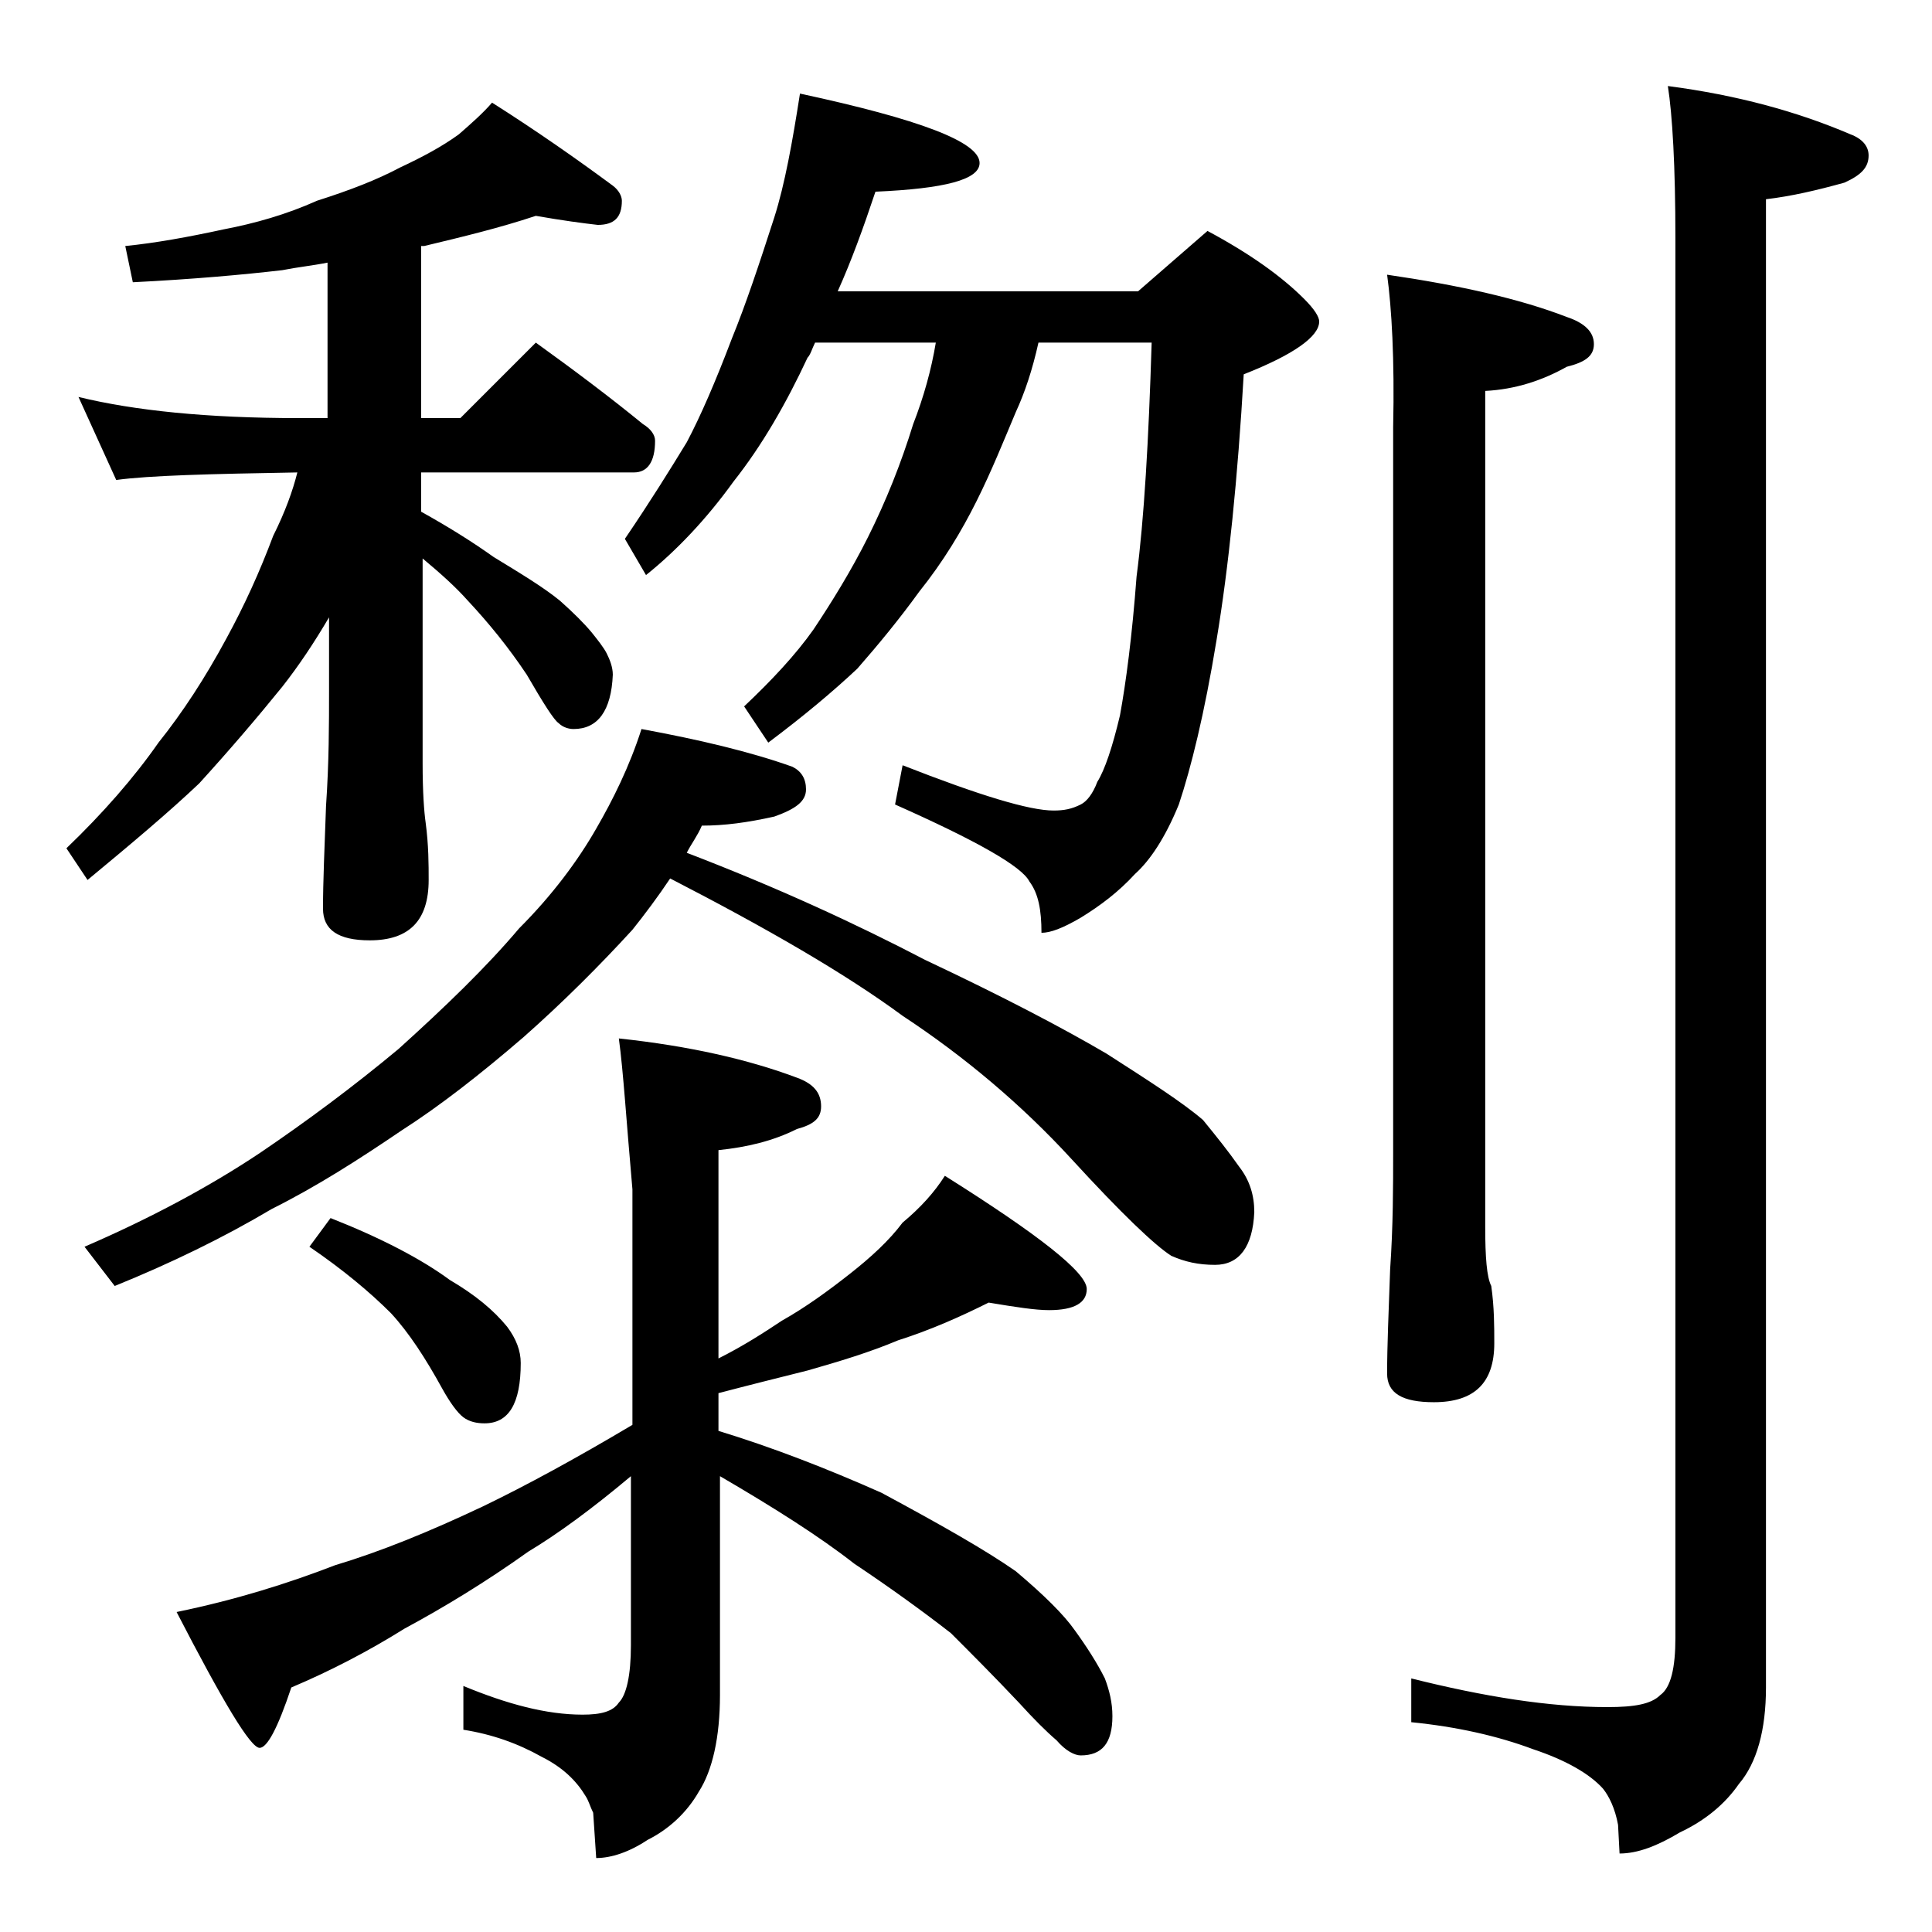
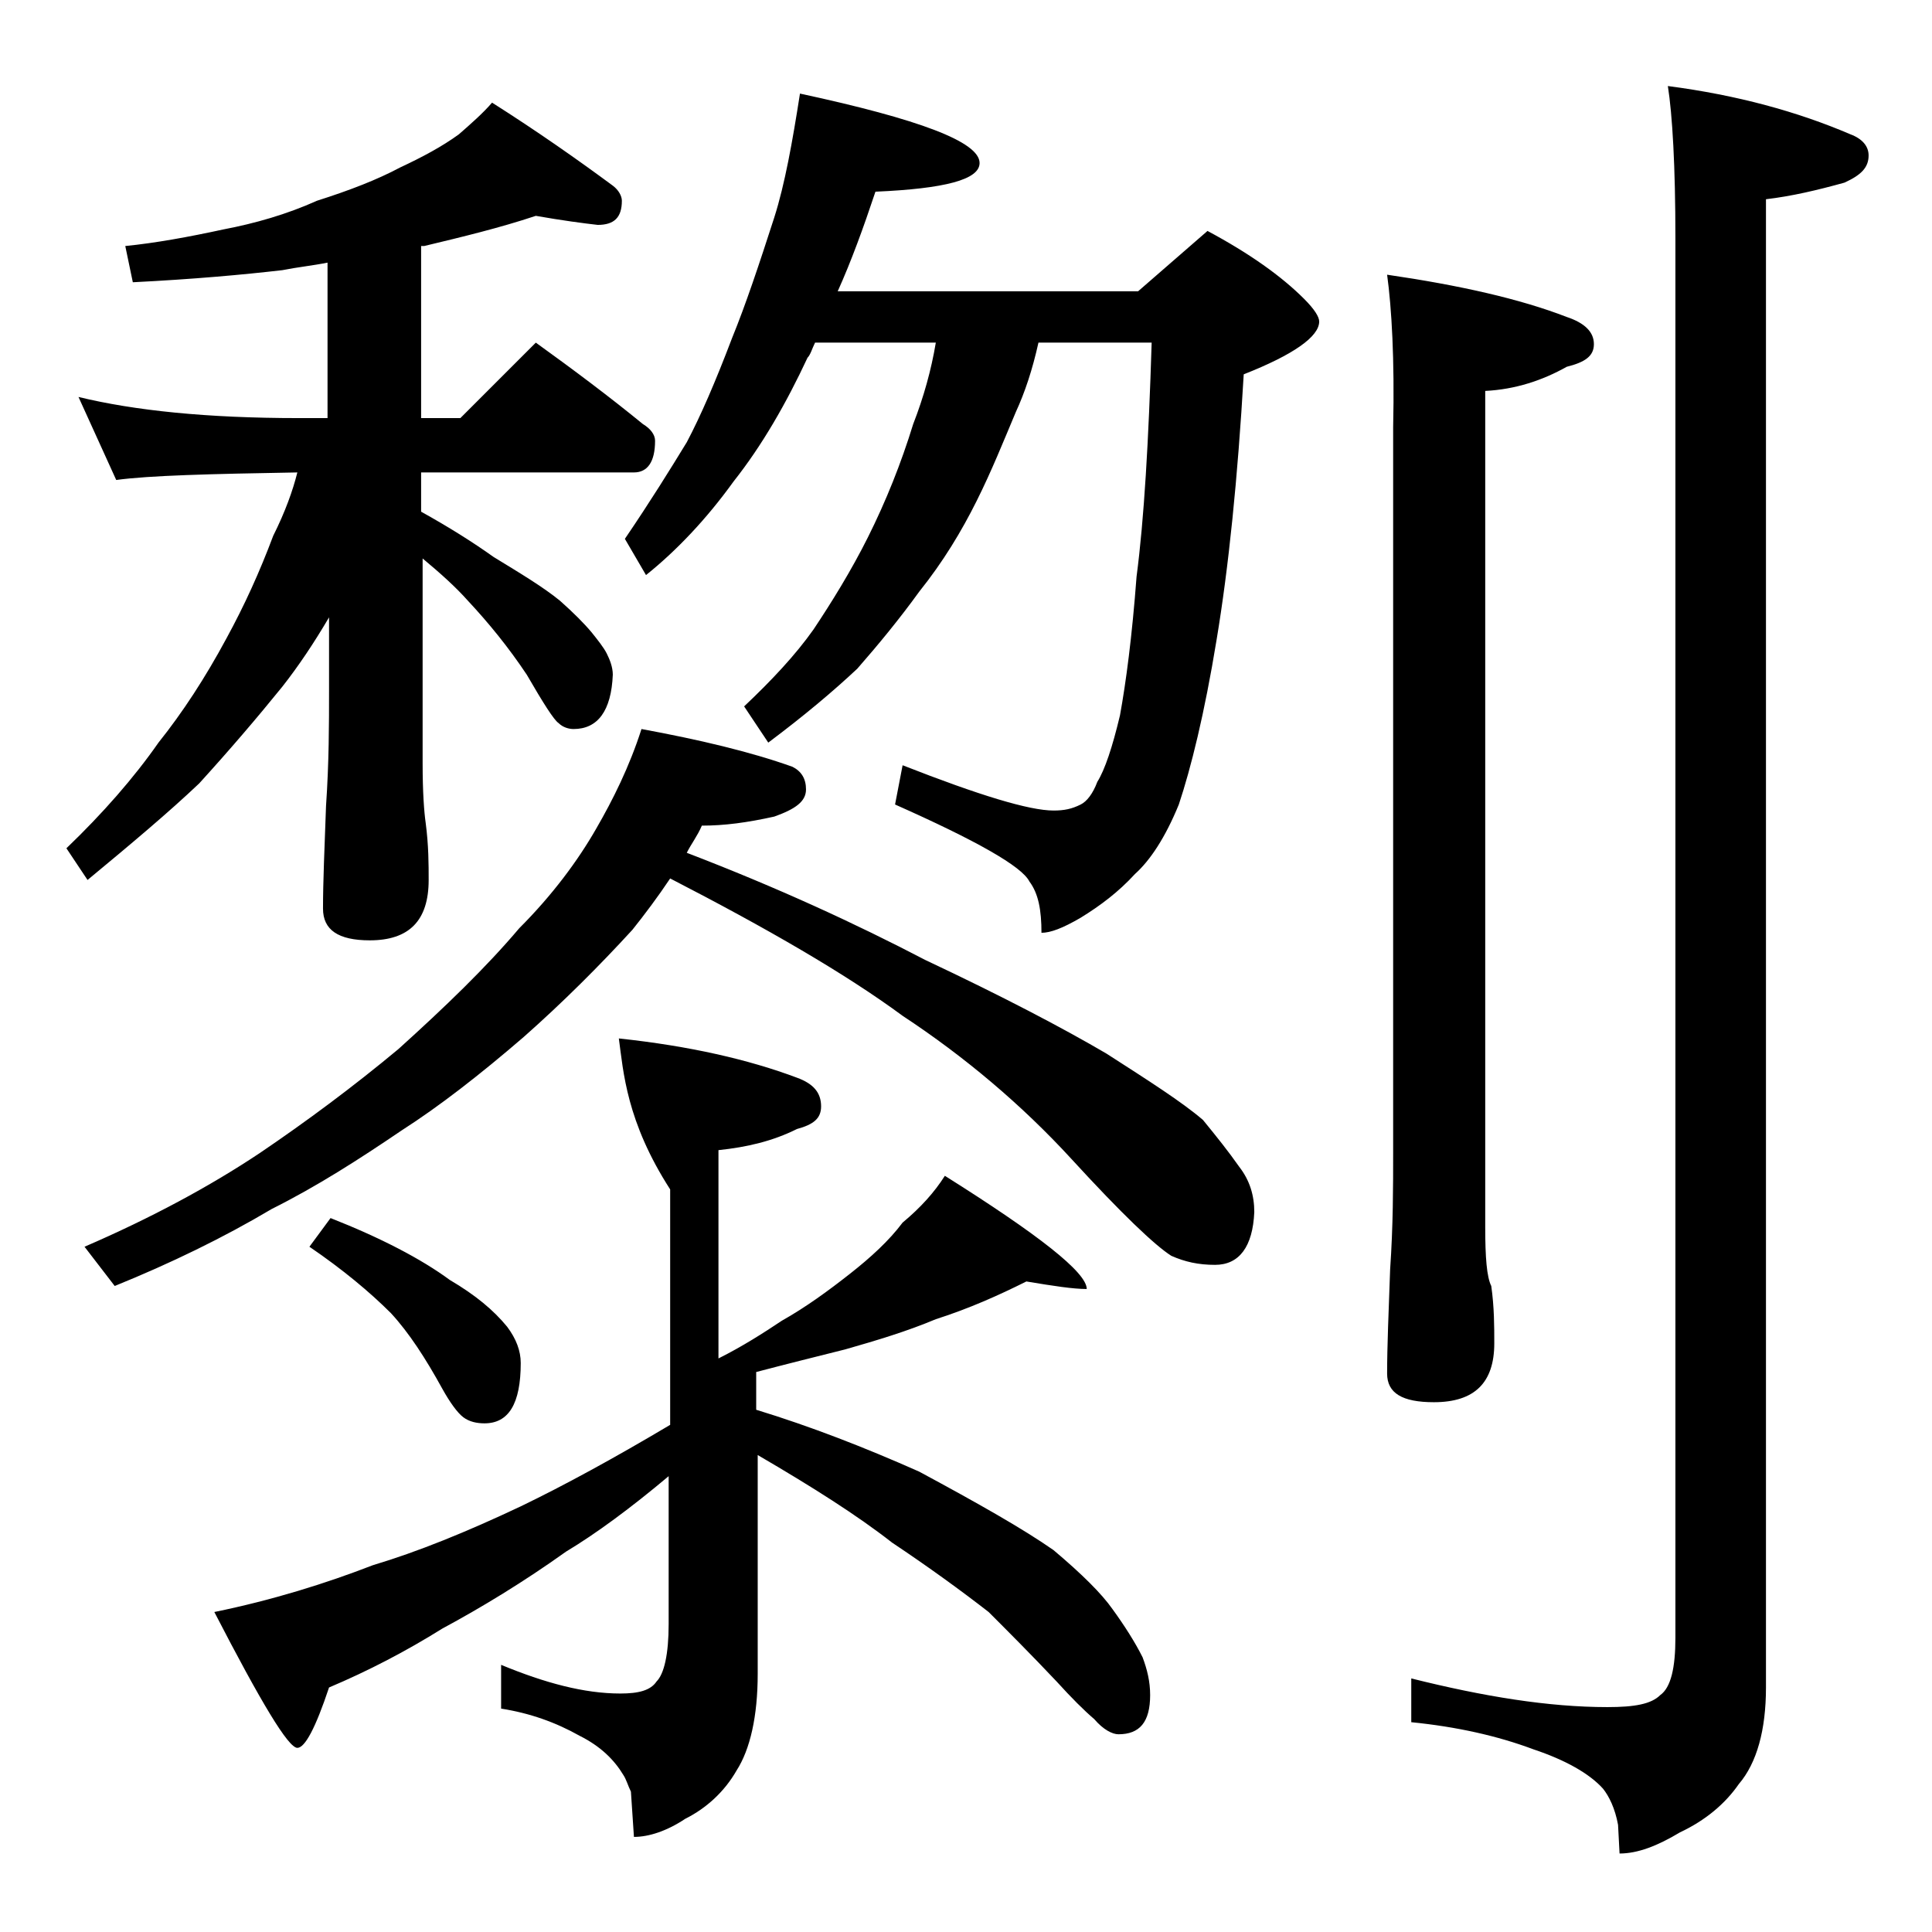
<svg xmlns="http://www.w3.org/2000/svg" version="1.1" id="Layer_1" x="0px" y="0px" viewBox="0 0 128 128" enable-background="new 0 0 128 128" xml:space="preserve">
-   <path d="M35.5,14.3c-2.4,0.8-4.9,1.4-7.4,2h-0.2v11.4h2.6l5-5c2.5,1.8,4.9,3.6,7.1,5.4c0.5,0.3,0.8,0.7,0.8,1.1  c0,1.4-0.5,2.1-1.4,2.1H27.9v2.6c1.8,1,3.4,2,4.8,3c1.8,1.1,3.3,2,4.4,2.9c0.9,0.8,1.6,1.5,2.1,2.1c0.4,0.5,0.8,1,1,1.4  c0.2,0.4,0.4,0.9,0.4,1.4c-0.1,2.4-1,3.6-2.6,3.6c-0.3,0-0.7-0.1-1-0.4c-0.3-0.2-1-1.3-2.1-3.2c-1.2-1.8-2.5-3.4-3.9-4.9  c-0.8-0.9-1.8-1.8-3-2.8v13.6c0,1.9,0.1,3.2,0.2,3.9c0.2,1.5,0.2,2.8,0.2,3.8c0,2.7-1.3,4-3.9,4c-2.1,0-3.1-0.7-3.1-2.1  c0-1.8,0.1-4,0.2-6.8c0.2-2.9,0.2-5.5,0.2-7.6v-4.9c-1,1.7-2,3.2-3.1,4.6c-1.7,2.1-3.5,4.2-5.5,6.4c-2,1.9-4.5,4-7.4,6.4l-1.4-2.1  c2.4-2.3,4.5-4.7,6.1-7c1.6-2,3.1-4.3,4.5-6.9c1.2-2.2,2.2-4.4,3.1-6.8c0.8-1.6,1.3-3,1.6-4.2c-5.8,0.1-9.8,0.2-12,0.5l-2.5-5.5  c3.7,0.9,8.5,1.4,14.6,1.4h1.9V17.4c-1,0.2-2,0.3-3,0.5c-2.6,0.3-5.9,0.6-9.9,0.8l-0.5-2.4c2-0.2,4.2-0.6,6.5-1.1  c2.1-0.4,4.2-1,6.2-1.9c2.2-0.7,4-1.4,5.5-2.2c1.5-0.7,2.8-1.4,3.9-2.2c0.8-0.7,1.6-1.4,2.2-2.1c3,1.9,5.7,3.8,8,5.5  c0.4,0.3,0.6,0.7,0.6,1c0,1.1-0.5,1.6-1.6,1.6C38.7,14.8,37.2,14.6,35.5,14.3z M42.5,48.3c3.8,0.7,7.2,1.5,10,2.5  c0.6,0.3,0.9,0.8,0.9,1.5c0,0.8-0.7,1.3-2.1,1.8c-1.8,0.4-3.3,0.6-4.8,0.6c-0.3,0.7-0.7,1.2-1,1.8c6,2.3,11.2,4.7,15.8,7.1  c5.1,2.4,9.1,4.5,12,6.2c2.8,1.8,5,3.2,6.4,4.4c0.9,1.1,1.7,2.1,2.4,3.1c0.7,0.9,1,1.9,1,3c-0.1,2.3-1,3.5-2.6,3.5  c-1.1,0-2-0.2-2.9-0.6c-1.1-0.7-3.3-2.8-6.6-6.4c-3.3-3.6-7.1-6.8-11.2-9.5c-3.8-2.8-9-5.8-15.4-9.1c-0.8,1.2-1.7,2.4-2.5,3.4  c-2.2,2.4-4.6,4.8-7.2,7.1c-2.9,2.5-5.6,4.6-8.1,6.2c-2.8,1.9-5.6,3.7-8.6,5.2c-3.2,1.9-6.7,3.6-10.4,5.1l-2-2.6  c4.4-1.9,8.3-4,11.6-6.2c3.1-2.1,6.2-4.4,9.2-6.9c3.1-2.8,5.8-5.4,8-8c2.2-2.2,3.9-4.5,5.1-6.6C40.6,53,41.7,50.8,42.5,48.3z   M41,68.8c4.7,0.5,8.6,1.4,11.8,2.6c1.1,0.4,1.6,1,1.6,1.9c0,0.8-0.5,1.2-1.6,1.5c-1.6,0.8-3.3,1.2-5.2,1.4v13.8  c1.6-0.8,3-1.7,4.2-2.5c1.6-0.9,3.1-2,4.5-3.1c1.4-1.1,2.6-2.2,3.5-3.4c1.2-1,2.1-2,2.8-3.1c6.2,3.9,9.4,6.4,9.4,7.5  c0,0.9-0.8,1.4-2.5,1.4c-0.9,0-2.2-0.2-4-0.5c-1.8,0.9-3.8,1.8-6,2.5c-1.9,0.8-3.9,1.4-6,2c-2,0.5-4,1-5.9,1.5v2.5  c3.6,1.1,7.2,2.5,10.8,4.1c3.9,2.1,6.9,3.8,8.9,5.2c1.9,1.6,3.2,2.9,3.9,3.9c0.8,1.1,1.5,2.2,2,3.2c0.3,0.8,0.5,1.6,0.5,2.5  c0,1.8-0.7,2.6-2.1,2.6c-0.4,0-1-0.3-1.6-1c-0.7-0.6-1.5-1.4-2.5-2.5c-1.7-1.8-3.2-3.3-4.5-4.6c-1.8-1.4-4-3-6.4-4.6  c-2.3-1.8-5.3-3.7-8.9-5.8v14.5c0,2.8-0.5,5-1.4,6.4c-0.8,1.4-2,2.5-3.4,3.2c-1.2,0.8-2.4,1.2-3.4,1.2l-0.2-3  c-0.2-0.4-0.3-0.8-0.5-1.1c-0.6-1-1.5-1.9-2.9-2.6c-1.6-0.9-3.3-1.5-5.2-1.8v-2.9c2.9,1.2,5.5,1.9,7.9,1.9c1.2,0,2-0.2,2.4-0.8  c0.5-0.5,0.8-1.8,0.8-3.8V97.8c-2.5,2.1-4.8,3.8-6.8,5c-2.8,2-5.6,3.7-8.2,5.1c-2.4,1.5-4.9,2.8-7.5,3.9c-0.9,2.7-1.6,4-2.1,4  c-0.6,0-2.4-3-5.5-9c3.9-0.8,7.4-1.9,10.5-3.1c3-0.9,6.2-2.2,9.8-3.9c2.9-1.4,6.2-3.2,9.9-5.4V78.8C41.5,74.3,41.3,71,41,68.8z   M21.9,80.7c3.3,1.3,6,2.7,7.9,4.1c1.7,1,2.9,2,3.8,3.1c0.6,0.8,0.9,1.6,0.9,2.4c0,2.7-0.8,4-2.4,4c-0.5,0-1-0.1-1.4-0.4  c-0.4-0.3-0.9-1-1.4-1.9c-1.1-2-2.2-3.7-3.4-5c-1.4-1.4-3.2-2.9-5.4-4.4L21.9,80.7z M53,6.2c7.9,1.7,11.9,3.2,11.9,4.6  c0,1.1-2.3,1.7-6.9,1.9c-0.8,2.4-1.6,4.6-2.5,6.6h19.9l4.6-4c2.8,1.5,4.9,3,6.4,4.5c0.7,0.7,1,1.2,1,1.5c0,1-1.7,2.2-5,3.5  c-0.4,6.9-1,12.8-1.8,17.6c-0.8,4.9-1.7,8.5-2.5,10.9c-0.9,2.2-1.9,3.7-2.9,4.6c-1.1,1.2-2.3,2.1-3.6,2.9c-1.2,0.7-2,1-2.6,1  c0-1.5-0.2-2.6-0.8-3.4c-0.5-1-3.5-2.7-8.9-5.1l0.5-2.6c5.1,2,8.4,3,10,3c0.7,0,1.2-0.1,1.8-0.4c0.4-0.2,0.8-0.7,1.1-1.5  c0.5-0.8,1-2.3,1.5-4.4c0.4-2.2,0.8-5.2,1.1-9.2c0.5-3.8,0.8-9,1-15.5h-7.5c-0.4,1.8-0.9,3.3-1.5,4.6c-0.8,1.9-1.6,3.9-2.6,5.9  s-2.2,4-3.8,6c-1.3,1.8-2.7,3.5-4.1,5.1c-1.6,1.5-3.5,3.1-5.9,4.9l-1.6-2.4c1.8-1.7,3.4-3.4,4.6-5.1c1.2-1.8,2.5-3.9,3.6-6.1  c1.2-2.4,2.2-4.9,3-7.5c0.7-1.8,1.2-3.6,1.5-5.4H54c-0.2,0.4-0.3,0.8-0.5,1c-1.4,3-3,5.8-4.9,8.2c-1.8,2.5-3.8,4.6-5.8,6.2l-1.4-2.4  c1.7-2.5,3-4.6,4.1-6.4c0.9-1.7,1.9-4,3-6.9c0.9-2.2,1.8-4.9,2.8-8C52,12.2,52.5,9.4,53,6.2z M91.9,18.2c4.8,0.7,8.8,1.6,11.9,2.8  c1.2,0.4,1.8,1,1.8,1.8s-0.6,1.2-1.8,1.5c-1.6,0.9-3.4,1.5-5.4,1.6v55.4c0,2,0.1,3.3,0.4,3.9c0.2,1.4,0.2,2.7,0.2,3.8  c0,2.6-1.3,3.9-4,3.9c-2.1,0-3.1-0.6-3.1-1.9c0-1.8,0.1-4.1,0.2-6.9c0.2-2.9,0.2-5.5,0.2-7.8v-48C92.4,23.8,92.2,20.4,91.9,18.2z   M110.5,5.7c4.6,0.6,8.6,1.7,12.1,3.2c0.8,0.3,1.2,0.8,1.2,1.4c0,0.8-0.5,1.3-1.6,1.8c-1.8,0.5-3.5,0.9-5.2,1.1v98.6  c0,2.8-0.6,5-1.8,6.4c-0.9,1.3-2.2,2.4-3.9,3.2c-1.5,0.9-2.8,1.4-4,1.4l-0.1-1.9c-0.2-1.1-0.6-1.9-1-2.4c-0.9-1-2.5-1.9-4.6-2.6  c-2.4-0.9-5.1-1.5-8.1-1.8v-2.9c4.8,1.2,9.1,1.9,13,1.9c1.8,0,2.9-0.2,3.5-0.8c0.7-0.5,1-1.8,1-3.8V15.8C111,11,110.8,7.6,110.5,5.7  z" />
+   <path d="M35.5,14.3c-2.4,0.8-4.9,1.4-7.4,2h-0.2v11.4h2.6l5-5c2.5,1.8,4.9,3.6,7.1,5.4c0.5,0.3,0.8,0.7,0.8,1.1  c0,1.4-0.5,2.1-1.4,2.1H27.9v2.6c1.8,1,3.4,2,4.8,3c1.8,1.1,3.3,2,4.4,2.9c0.9,0.8,1.6,1.5,2.1,2.1c0.4,0.5,0.8,1,1,1.4  c0.2,0.4,0.4,0.9,0.4,1.4c-0.1,2.4-1,3.6-2.6,3.6c-0.3,0-0.7-0.1-1-0.4c-0.3-0.2-1-1.3-2.1-3.2c-1.2-1.8-2.5-3.4-3.9-4.9  c-0.8-0.9-1.8-1.8-3-2.8v13.6c0,1.9,0.1,3.2,0.2,3.9c0.2,1.5,0.2,2.8,0.2,3.8c0,2.7-1.3,4-3.9,4c-2.1,0-3.1-0.7-3.1-2.1  c0-1.8,0.1-4,0.2-6.8c0.2-2.9,0.2-5.5,0.2-7.6v-4.9c-1,1.7-2,3.2-3.1,4.6c-1.7,2.1-3.5,4.2-5.5,6.4c-2,1.9-4.5,4-7.4,6.4l-1.4-2.1  c2.4-2.3,4.5-4.7,6.1-7c1.6-2,3.1-4.3,4.5-6.9c1.2-2.2,2.2-4.4,3.1-6.8c0.8-1.6,1.3-3,1.6-4.2c-5.8,0.1-9.8,0.2-12,0.5l-2.5-5.5  c3.7,0.9,8.5,1.4,14.6,1.4h1.9V17.4c-1,0.2-2,0.3-3,0.5c-2.6,0.3-5.9,0.6-9.9,0.8l-0.5-2.4c2-0.2,4.2-0.6,6.5-1.1  c2.1-0.4,4.2-1,6.2-1.9c2.2-0.7,4-1.4,5.5-2.2c1.5-0.7,2.8-1.4,3.9-2.2c0.8-0.7,1.6-1.4,2.2-2.1c3,1.9,5.7,3.8,8,5.5  c0.4,0.3,0.6,0.7,0.6,1c0,1.1-0.5,1.6-1.6,1.6C38.7,14.8,37.2,14.6,35.5,14.3z M42.5,48.3c3.8,0.7,7.2,1.5,10,2.5  c0.6,0.3,0.9,0.8,0.9,1.5c0,0.8-0.7,1.3-2.1,1.8c-1.8,0.4-3.3,0.6-4.8,0.6c-0.3,0.7-0.7,1.2-1,1.8c6,2.3,11.2,4.7,15.8,7.1  c5.1,2.4,9.1,4.5,12,6.2c2.8,1.8,5,3.2,6.4,4.4c0.9,1.1,1.7,2.1,2.4,3.1c0.7,0.9,1,1.9,1,3c-0.1,2.3-1,3.5-2.6,3.5  c-1.1,0-2-0.2-2.9-0.6c-1.1-0.7-3.3-2.8-6.6-6.4c-3.3-3.6-7.1-6.8-11.2-9.5c-3.8-2.8-9-5.8-15.4-9.1c-0.8,1.2-1.7,2.4-2.5,3.4  c-2.2,2.4-4.6,4.8-7.2,7.1c-2.9,2.5-5.6,4.6-8.1,6.2c-2.8,1.9-5.6,3.7-8.6,5.2c-3.2,1.9-6.7,3.6-10.4,5.1l-2-2.6  c4.4-1.9,8.3-4,11.6-6.2c3.1-2.1,6.2-4.4,9.2-6.9c3.1-2.8,5.8-5.4,8-8c2.2-2.2,3.9-4.5,5.1-6.6C40.6,53,41.7,50.8,42.5,48.3z   M41,68.8c4.7,0.5,8.6,1.4,11.8,2.6c1.1,0.4,1.6,1,1.6,1.9c0,0.8-0.5,1.2-1.6,1.5c-1.6,0.8-3.3,1.2-5.2,1.4v13.8  c1.6-0.8,3-1.7,4.2-2.5c1.6-0.9,3.1-2,4.5-3.1c1.4-1.1,2.6-2.2,3.5-3.4c1.2-1,2.1-2,2.8-3.1c6.2,3.9,9.4,6.4,9.4,7.5  c-0.9,0-2.2-0.2-4-0.5c-1.8,0.9-3.8,1.8-6,2.5c-1.9,0.8-3.9,1.4-6,2c-2,0.5-4,1-5.9,1.5v2.5  c3.6,1.1,7.2,2.5,10.8,4.1c3.9,2.1,6.9,3.8,8.9,5.2c1.9,1.6,3.2,2.9,3.9,3.9c0.8,1.1,1.5,2.2,2,3.2c0.3,0.8,0.5,1.6,0.5,2.5  c0,1.8-0.7,2.6-2.1,2.6c-0.4,0-1-0.3-1.6-1c-0.7-0.6-1.5-1.4-2.5-2.5c-1.7-1.8-3.2-3.3-4.5-4.6c-1.8-1.4-4-3-6.4-4.6  c-2.3-1.8-5.3-3.7-8.9-5.8v14.5c0,2.8-0.5,5-1.4,6.4c-0.8,1.4-2,2.5-3.4,3.2c-1.2,0.8-2.4,1.2-3.4,1.2l-0.2-3  c-0.2-0.4-0.3-0.8-0.5-1.1c-0.6-1-1.5-1.9-2.9-2.6c-1.6-0.9-3.3-1.5-5.2-1.8v-2.9c2.9,1.2,5.5,1.9,7.9,1.9c1.2,0,2-0.2,2.4-0.8  c0.5-0.5,0.8-1.8,0.8-3.8V97.8c-2.5,2.1-4.8,3.8-6.8,5c-2.8,2-5.6,3.7-8.2,5.1c-2.4,1.5-4.9,2.8-7.5,3.9c-0.9,2.7-1.6,4-2.1,4  c-0.6,0-2.4-3-5.5-9c3.9-0.8,7.4-1.9,10.5-3.1c3-0.9,6.2-2.2,9.8-3.9c2.9-1.4,6.2-3.2,9.9-5.4V78.8C41.5,74.3,41.3,71,41,68.8z   M21.9,80.7c3.3,1.3,6,2.7,7.9,4.1c1.7,1,2.9,2,3.8,3.1c0.6,0.8,0.9,1.6,0.9,2.4c0,2.7-0.8,4-2.4,4c-0.5,0-1-0.1-1.4-0.4  c-0.4-0.3-0.9-1-1.4-1.9c-1.1-2-2.2-3.7-3.4-5c-1.4-1.4-3.2-2.9-5.4-4.4L21.9,80.7z M53,6.2c7.9,1.7,11.9,3.2,11.9,4.6  c0,1.1-2.3,1.7-6.9,1.9c-0.8,2.4-1.6,4.6-2.5,6.6h19.9l4.6-4c2.8,1.5,4.9,3,6.4,4.5c0.7,0.7,1,1.2,1,1.5c0,1-1.7,2.2-5,3.5  c-0.4,6.9-1,12.8-1.8,17.6c-0.8,4.9-1.7,8.5-2.5,10.9c-0.9,2.2-1.9,3.7-2.9,4.6c-1.1,1.2-2.3,2.1-3.6,2.9c-1.2,0.7-2,1-2.6,1  c0-1.5-0.2-2.6-0.8-3.4c-0.5-1-3.5-2.7-8.9-5.1l0.5-2.6c5.1,2,8.4,3,10,3c0.7,0,1.2-0.1,1.8-0.4c0.4-0.2,0.8-0.7,1.1-1.5  c0.5-0.8,1-2.3,1.5-4.4c0.4-2.2,0.8-5.2,1.1-9.2c0.5-3.8,0.8-9,1-15.5h-7.5c-0.4,1.8-0.9,3.3-1.5,4.6c-0.8,1.9-1.6,3.9-2.6,5.9  s-2.2,4-3.8,6c-1.3,1.8-2.7,3.5-4.1,5.1c-1.6,1.5-3.5,3.1-5.9,4.9l-1.6-2.4c1.8-1.7,3.4-3.4,4.6-5.1c1.2-1.8,2.5-3.9,3.6-6.1  c1.2-2.4,2.2-4.9,3-7.5c0.7-1.8,1.2-3.6,1.5-5.4H54c-0.2,0.4-0.3,0.8-0.5,1c-1.4,3-3,5.8-4.9,8.2c-1.8,2.5-3.8,4.6-5.8,6.2l-1.4-2.4  c1.7-2.5,3-4.6,4.1-6.4c0.9-1.7,1.9-4,3-6.9c0.9-2.2,1.8-4.9,2.8-8C52,12.2,52.5,9.4,53,6.2z M91.9,18.2c4.8,0.7,8.8,1.6,11.9,2.8  c1.2,0.4,1.8,1,1.8,1.8s-0.6,1.2-1.8,1.5c-1.6,0.9-3.4,1.5-5.4,1.6v55.4c0,2,0.1,3.3,0.4,3.9c0.2,1.4,0.2,2.7,0.2,3.8  c0,2.6-1.3,3.9-4,3.9c-2.1,0-3.1-0.6-3.1-1.9c0-1.8,0.1-4.1,0.2-6.9c0.2-2.9,0.2-5.5,0.2-7.8v-48C92.4,23.8,92.2,20.4,91.9,18.2z   M110.5,5.7c4.6,0.6,8.6,1.7,12.1,3.2c0.8,0.3,1.2,0.8,1.2,1.4c0,0.8-0.5,1.3-1.6,1.8c-1.8,0.5-3.5,0.9-5.2,1.1v98.6  c0,2.8-0.6,5-1.8,6.4c-0.9,1.3-2.2,2.4-3.9,3.2c-1.5,0.9-2.8,1.4-4,1.4l-0.1-1.9c-0.2-1.1-0.6-1.9-1-2.4c-0.9-1-2.5-1.9-4.6-2.6  c-2.4-0.9-5.1-1.5-8.1-1.8v-2.9c4.8,1.2,9.1,1.9,13,1.9c1.8,0,2.9-0.2,3.5-0.8c0.7-0.5,1-1.8,1-3.8V15.8C111,11,110.8,7.6,110.5,5.7  z" />
</svg>